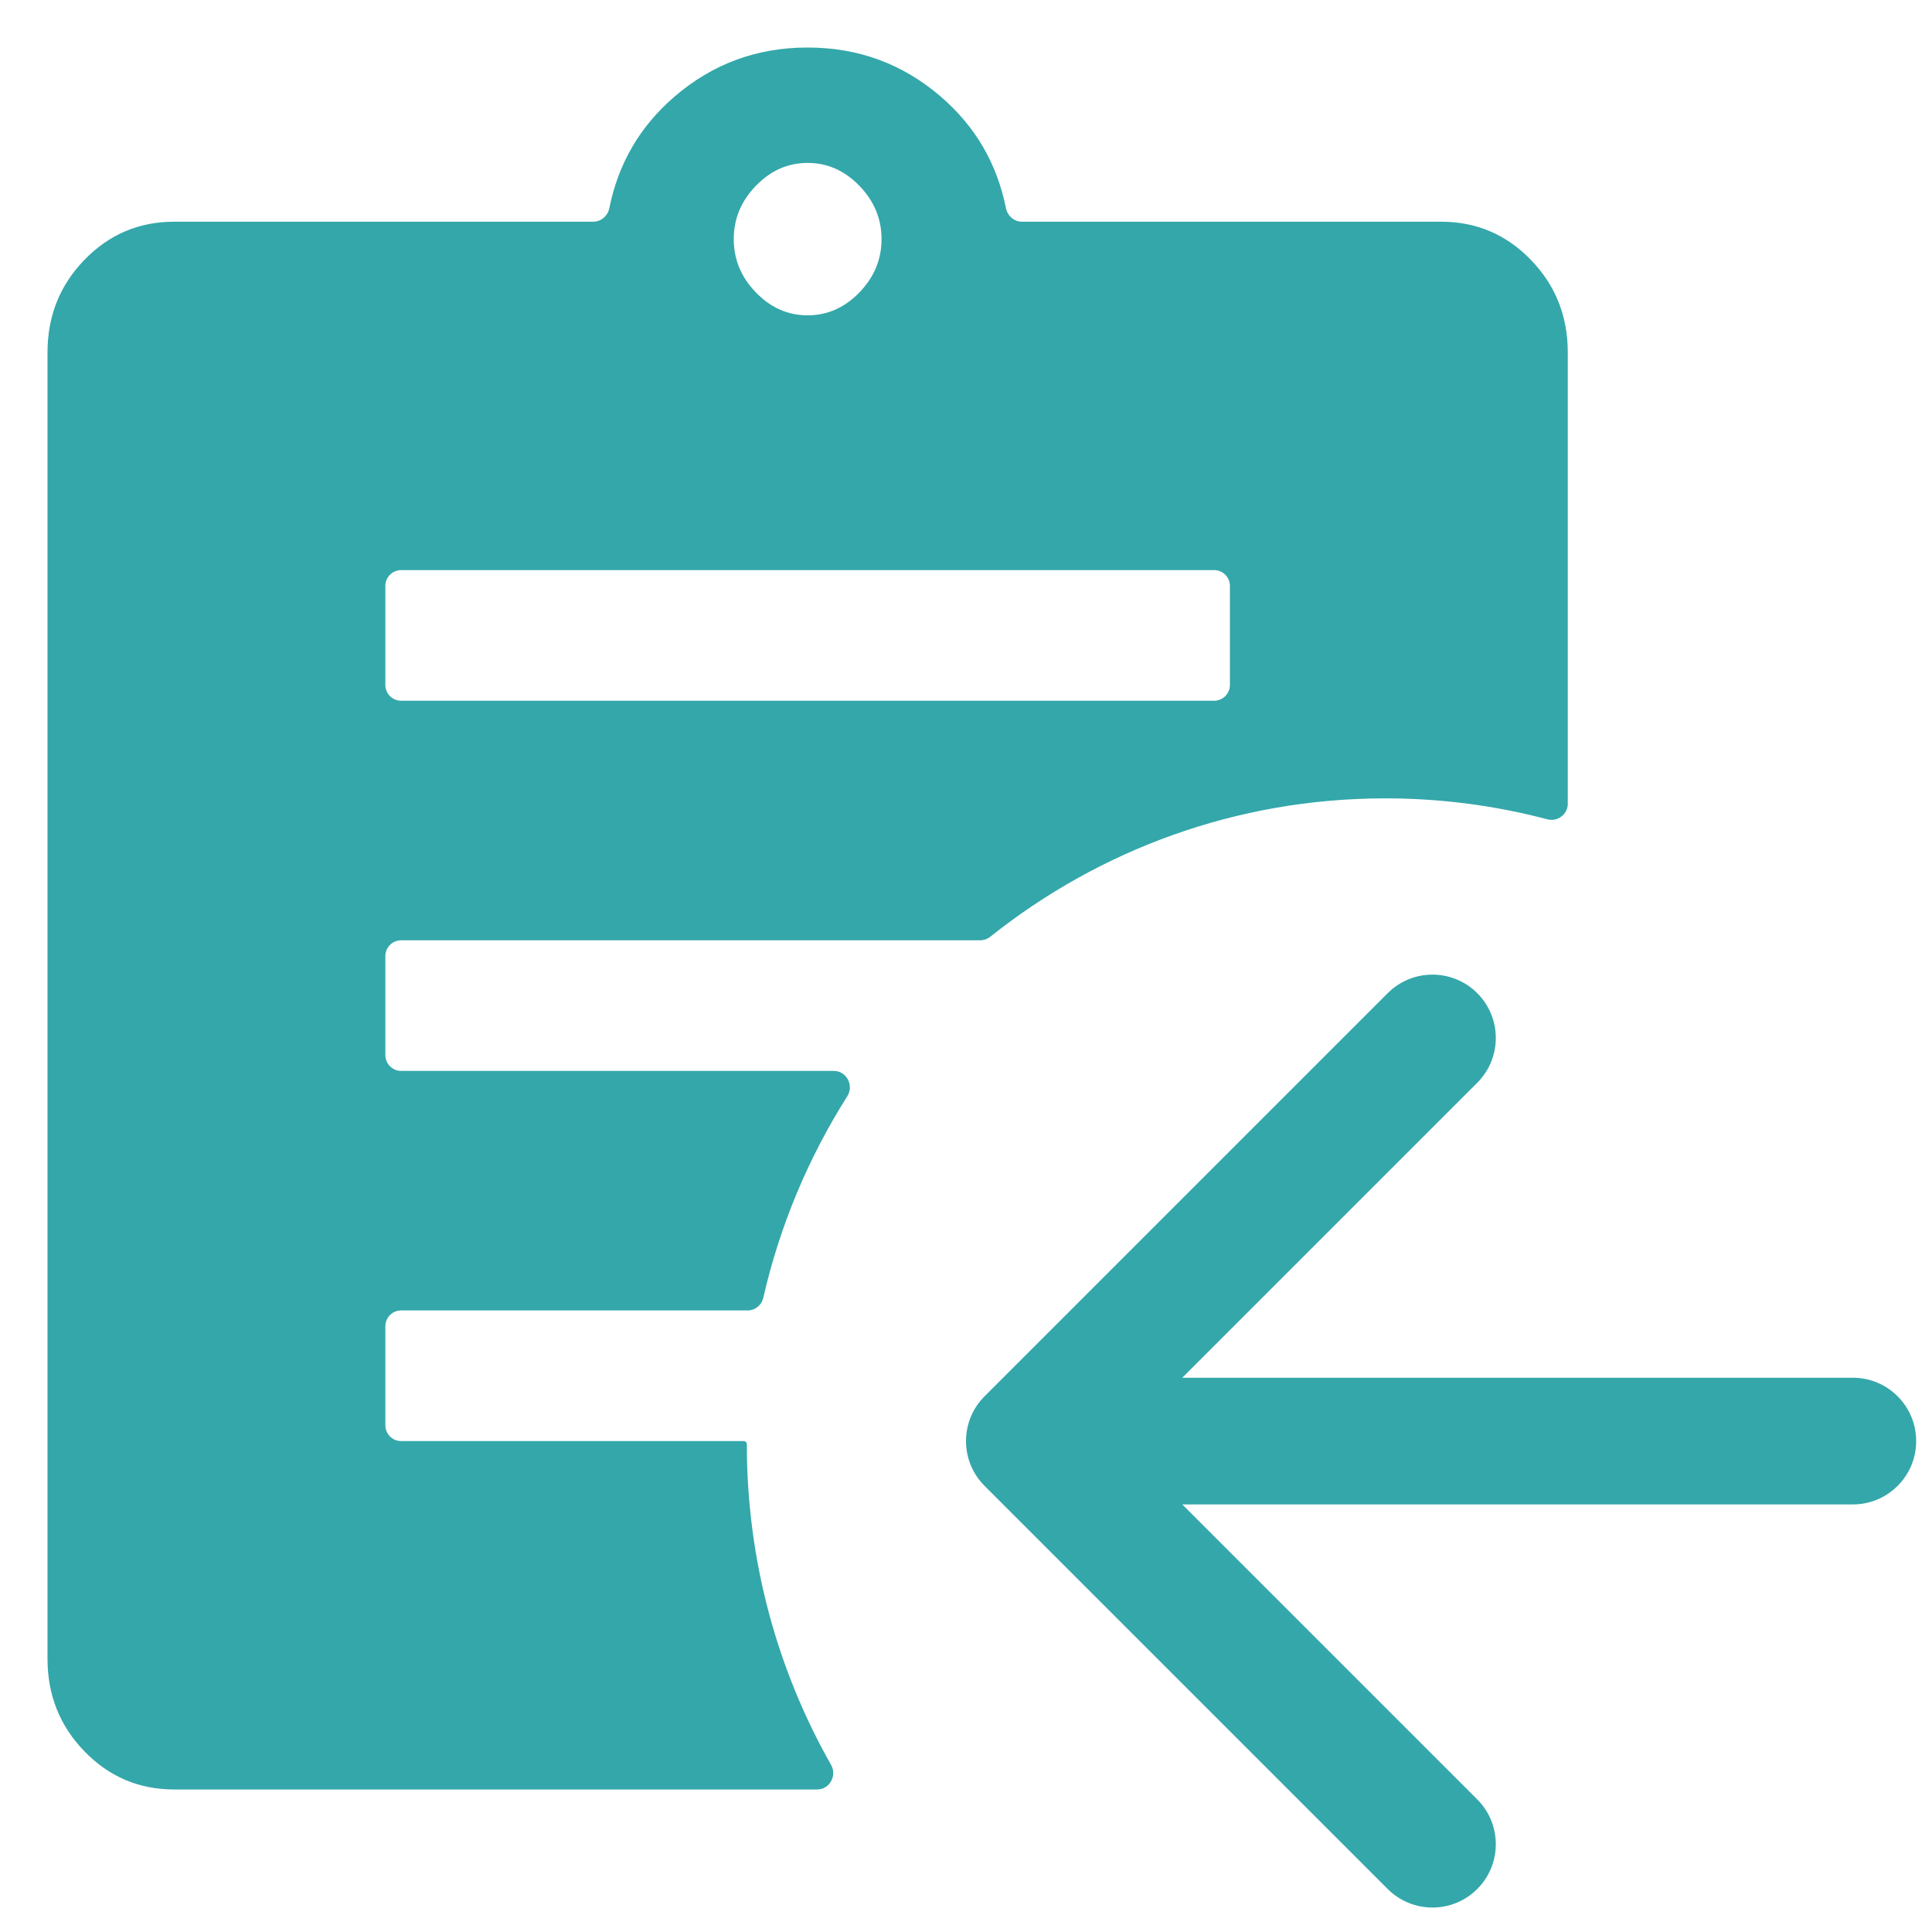
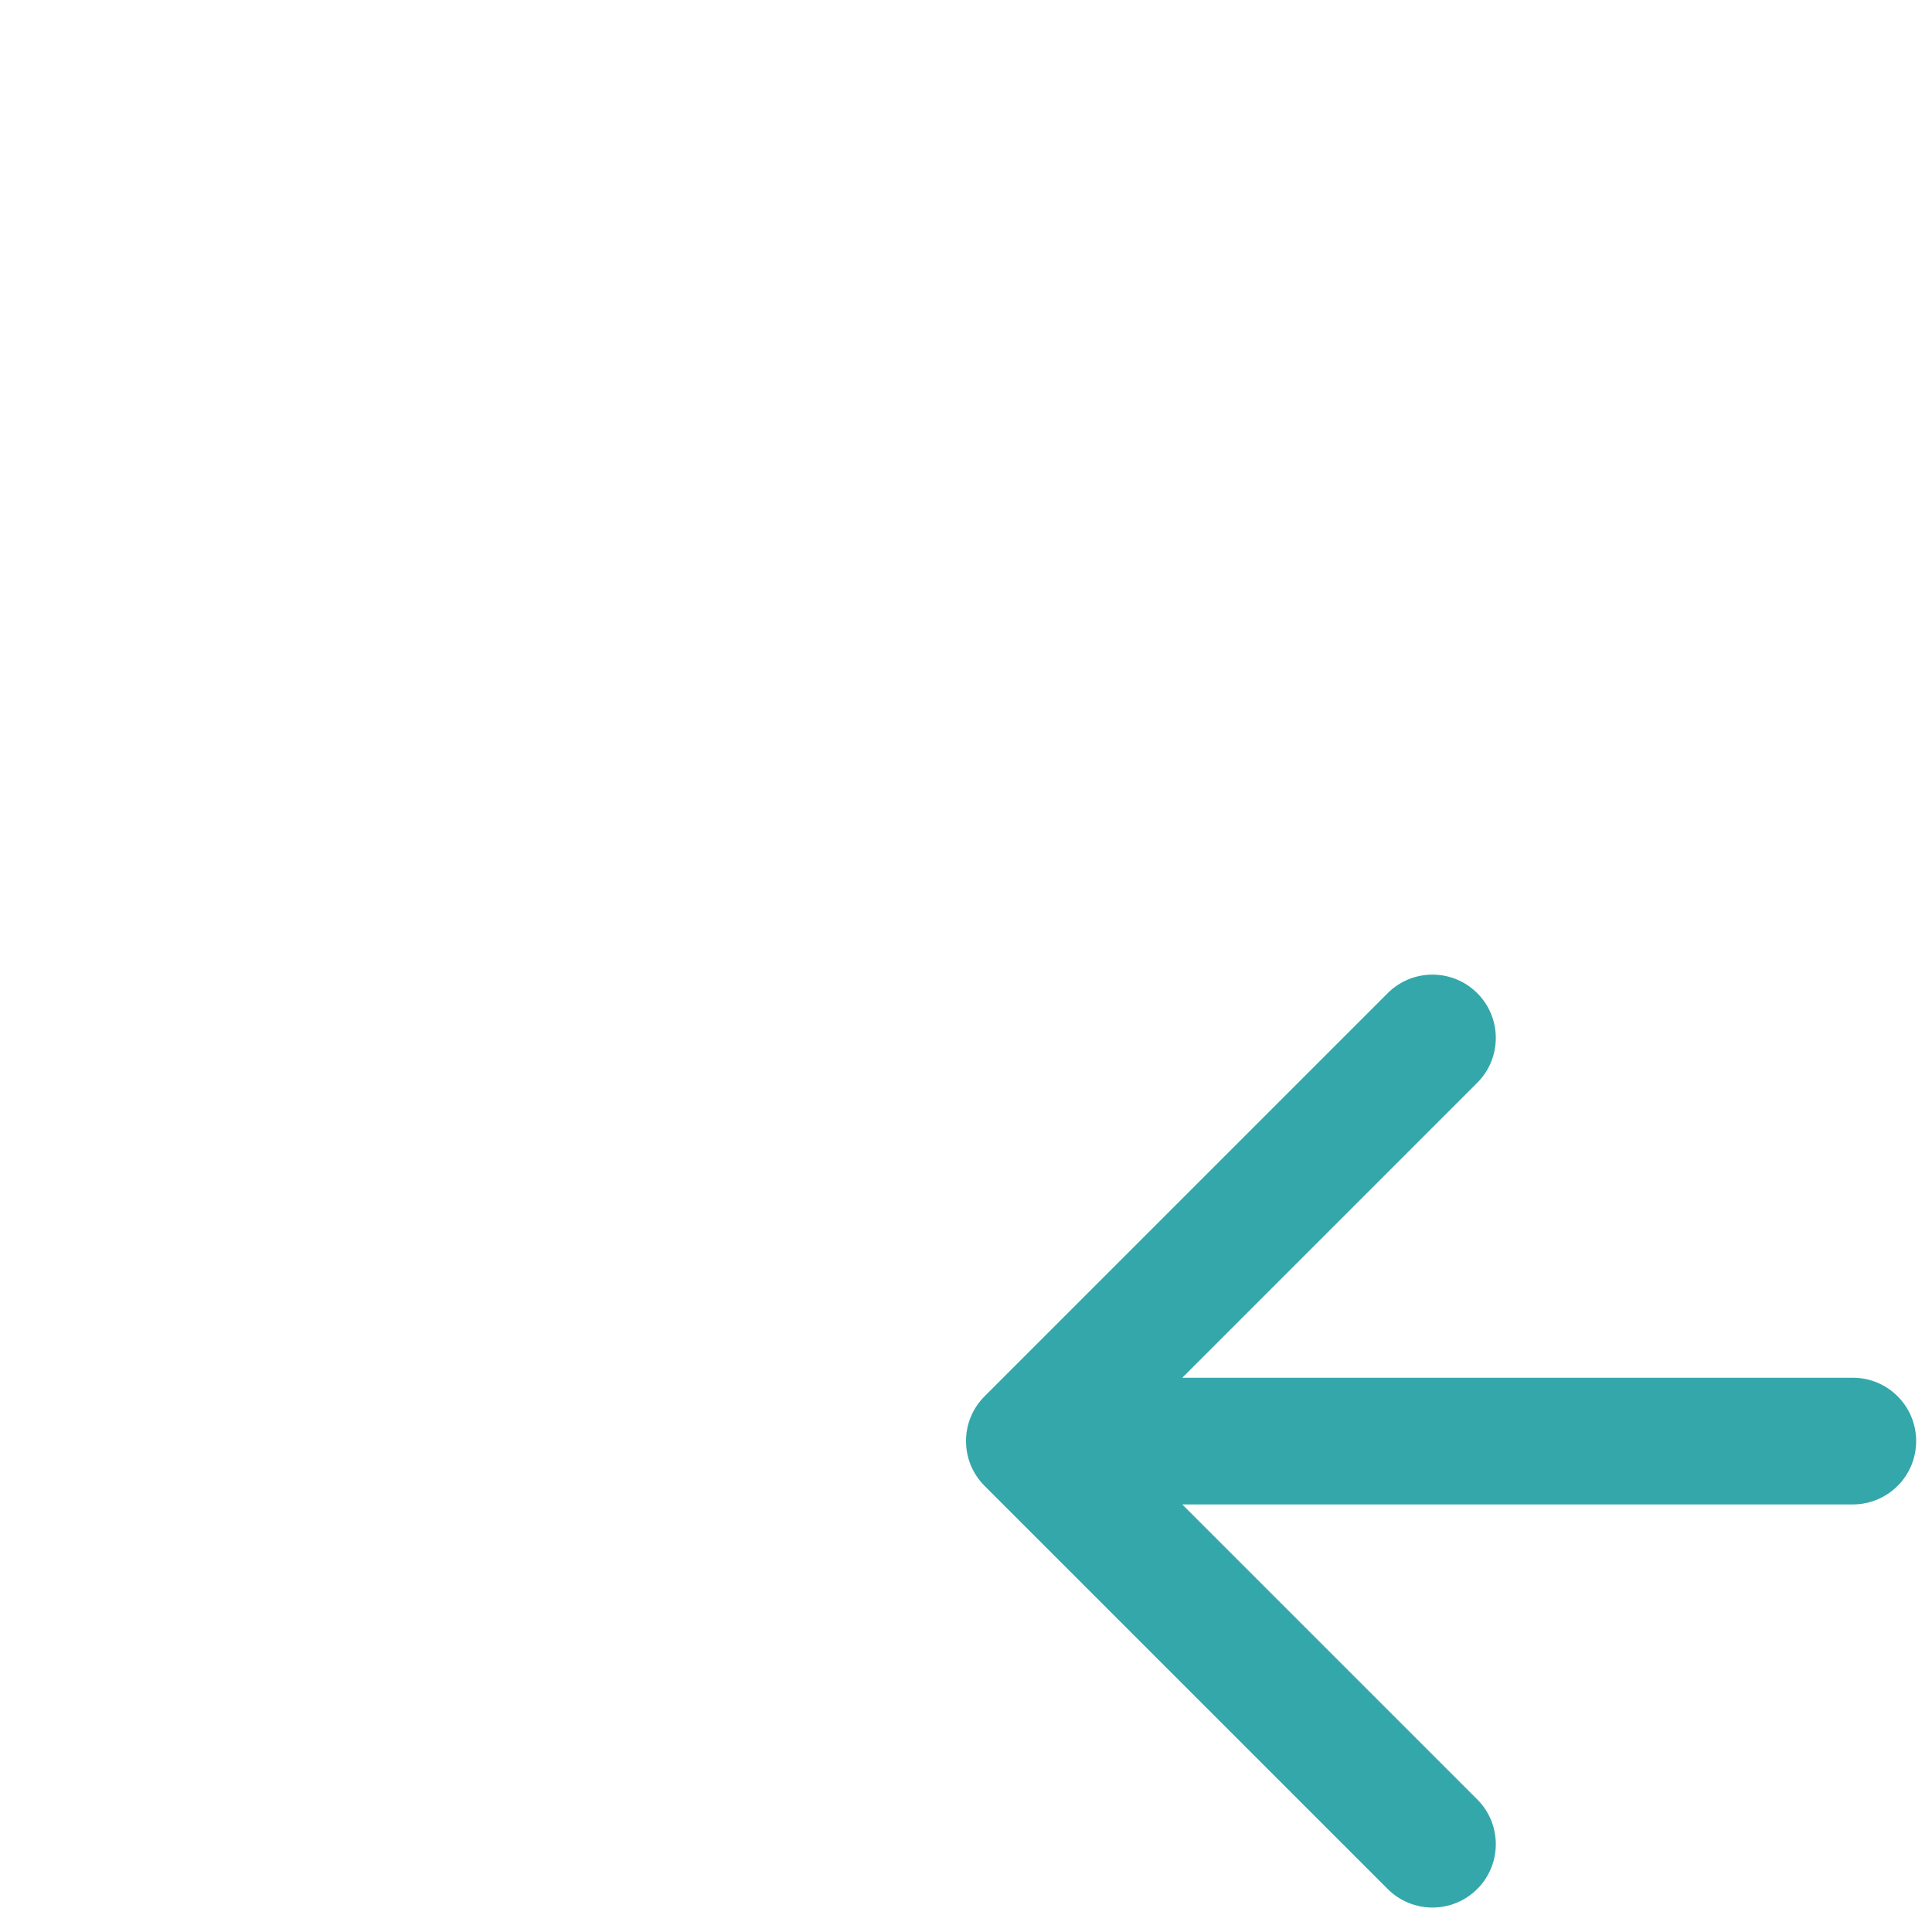
<svg xmlns="http://www.w3.org/2000/svg" width="61" height="61" viewBox="0 0 61 61" fill="none">
  <g clip-path="url(#clip0_362_1760)">
-     <path fill-rule="evenodd" clip-rule="evenodd" d="M2.667 55.297C3.444 56.099 4.389 56.5 5.5 56.5H25.799C26.193 56.5 26.434 56.066 26.24 55.724C24.548 52.74 23.58 49.282 23.58 45.595C23.58 45.542 23.538 45.5 23.485 45.5H12.667C12.39 45.5 12.167 45.276 12.167 45V41.875C12.167 41.599 12.39 41.375 12.667 41.375H23.606C23.843 41.375 24.046 41.209 24.099 40.978C24.624 38.683 25.533 36.537 26.752 34.612C26.968 34.27 26.729 33.812 26.324 33.812H12.667C12.39 33.812 12.167 33.589 12.167 33.312V30.188C12.167 29.911 12.39 29.688 12.667 29.688H30.951C31.066 29.688 31.177 29.648 31.267 29.576C34.699 26.84 39.031 25.207 43.74 25.207C45.507 25.207 47.22 25.437 48.853 25.868C49.177 25.954 49.5 25.714 49.5 25.378V11.125C49.5 9.979 49.111 9.005 48.333 8.203C47.556 7.401 46.611 7 45.5 7H32.269C32.019 7 31.81 6.815 31.761 6.571C31.478 5.159 30.791 3.985 29.7 3.047C28.5 2.016 27.1 1.5 25.5 1.5C23.9 1.5 22.5 2.016 21.3 3.047C20.209 3.985 19.522 5.159 19.239 6.571C19.19 6.815 18.981 7 18.731 7H5.5C4.389 7 3.444 7.401 2.667 8.203C1.889 9.005 1.5 9.979 1.5 11.125V52.375C1.5 53.521 1.889 54.495 2.667 55.297ZM38.833 21.625C38.833 21.901 38.609 22.125 38.333 22.125H12.667C12.39 22.125 12.167 21.901 12.167 21.625V18.5C12.167 18.224 12.39 18 12.667 18H38.333C38.609 18 38.833 18.224 38.833 18.5V21.625ZM27.133 9.234C26.667 9.716 26.122 9.956 25.5 9.956C24.878 9.956 24.333 9.716 23.867 9.234C23.4 8.753 23.167 8.192 23.167 7.55C23.167 6.908 23.4 6.347 23.867 5.866C24.333 5.384 24.878 5.144 25.5 5.144C26.122 5.144 26.667 5.384 27.133 5.866C27.6 6.347 27.833 6.908 27.833 7.55C27.833 8.192 27.6 8.753 27.133 9.234Z" fill="#34A7AA" />
    <path d="M31.086 44.086C30.305 44.867 30.305 46.133 31.086 46.914L43.814 59.642C44.595 60.423 45.861 60.423 46.642 59.642C47.423 58.861 47.423 57.595 46.642 56.814L35.328 45.5L46.642 34.186C47.423 33.405 47.423 32.139 46.642 31.358C45.861 30.577 44.595 30.577 43.814 31.358L31.086 44.086ZM58.5 47.5C59.605 47.5 60.5 46.605 60.5 45.5C60.5 44.395 59.605 43.5 58.5 43.5V47.5ZM32.5 47.5H58.5V43.5H32.5V47.5Z" fill="#34A7AA" />
  </g>
  <defs>
    <clipPath id="clip0_362_1760">
      <rect width="60" height="60" fill="white" transform="translate(0.5 0.5)" />
    </clipPath>
  </defs>
</svg>